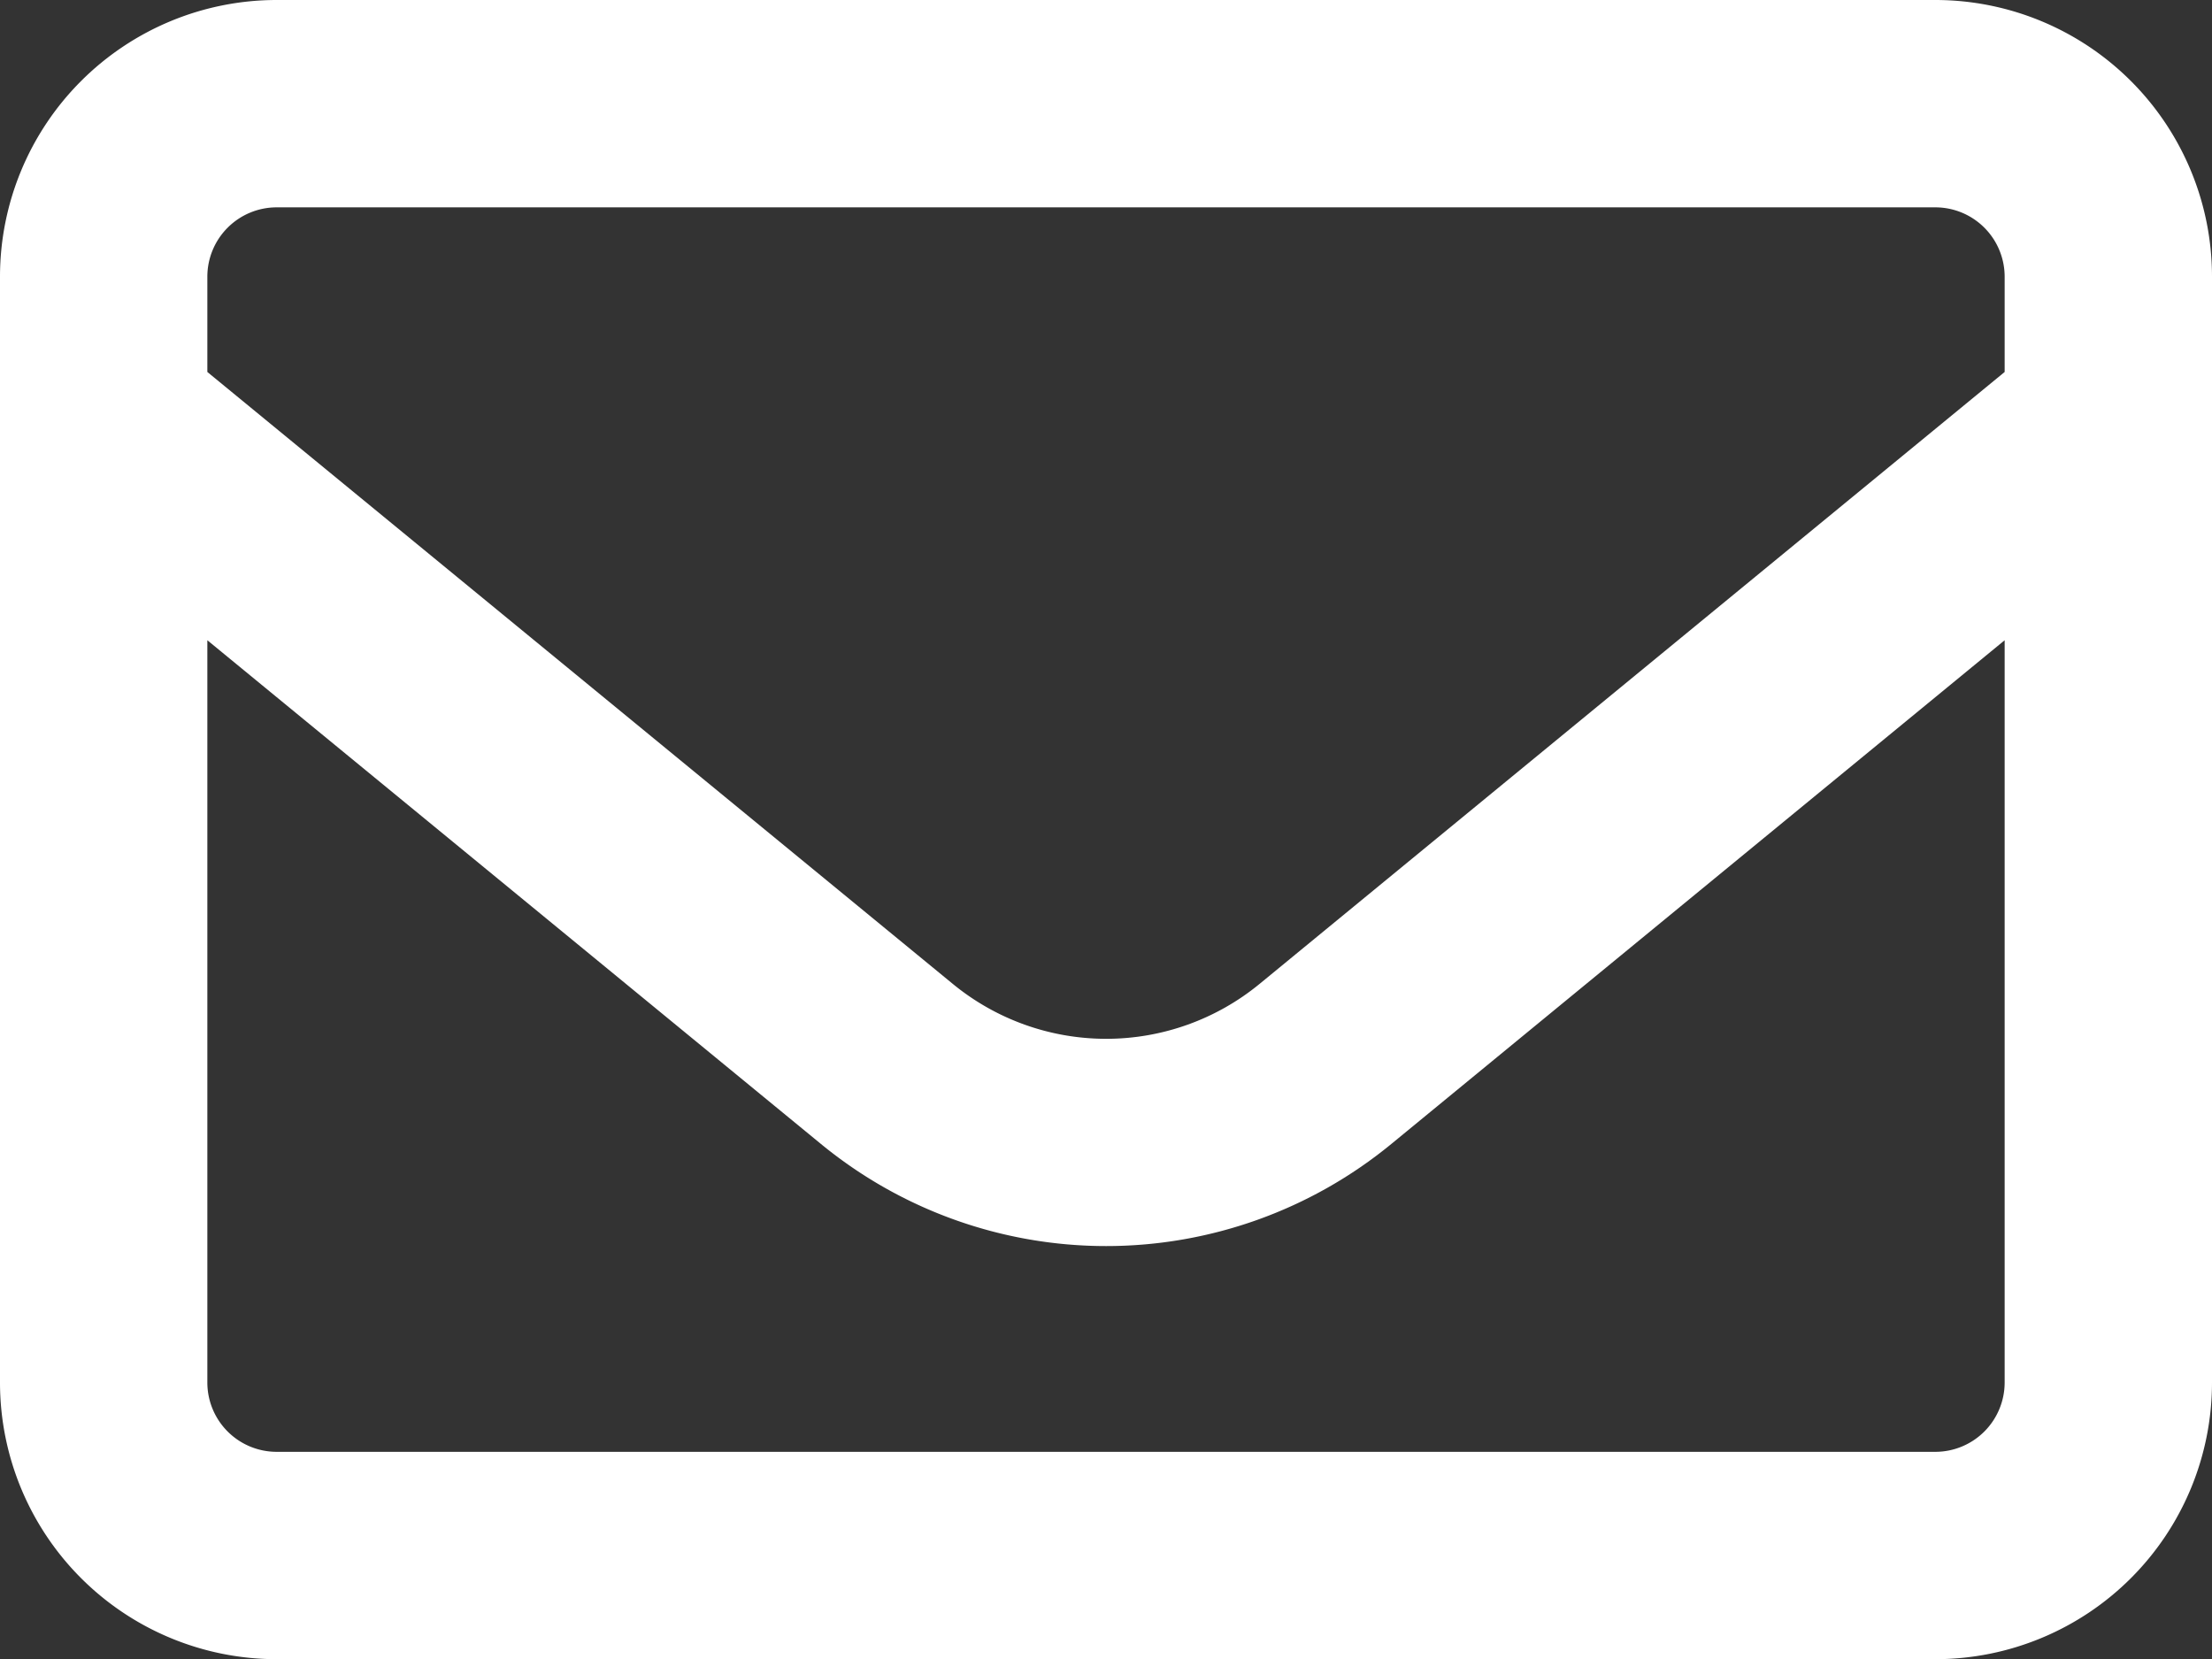
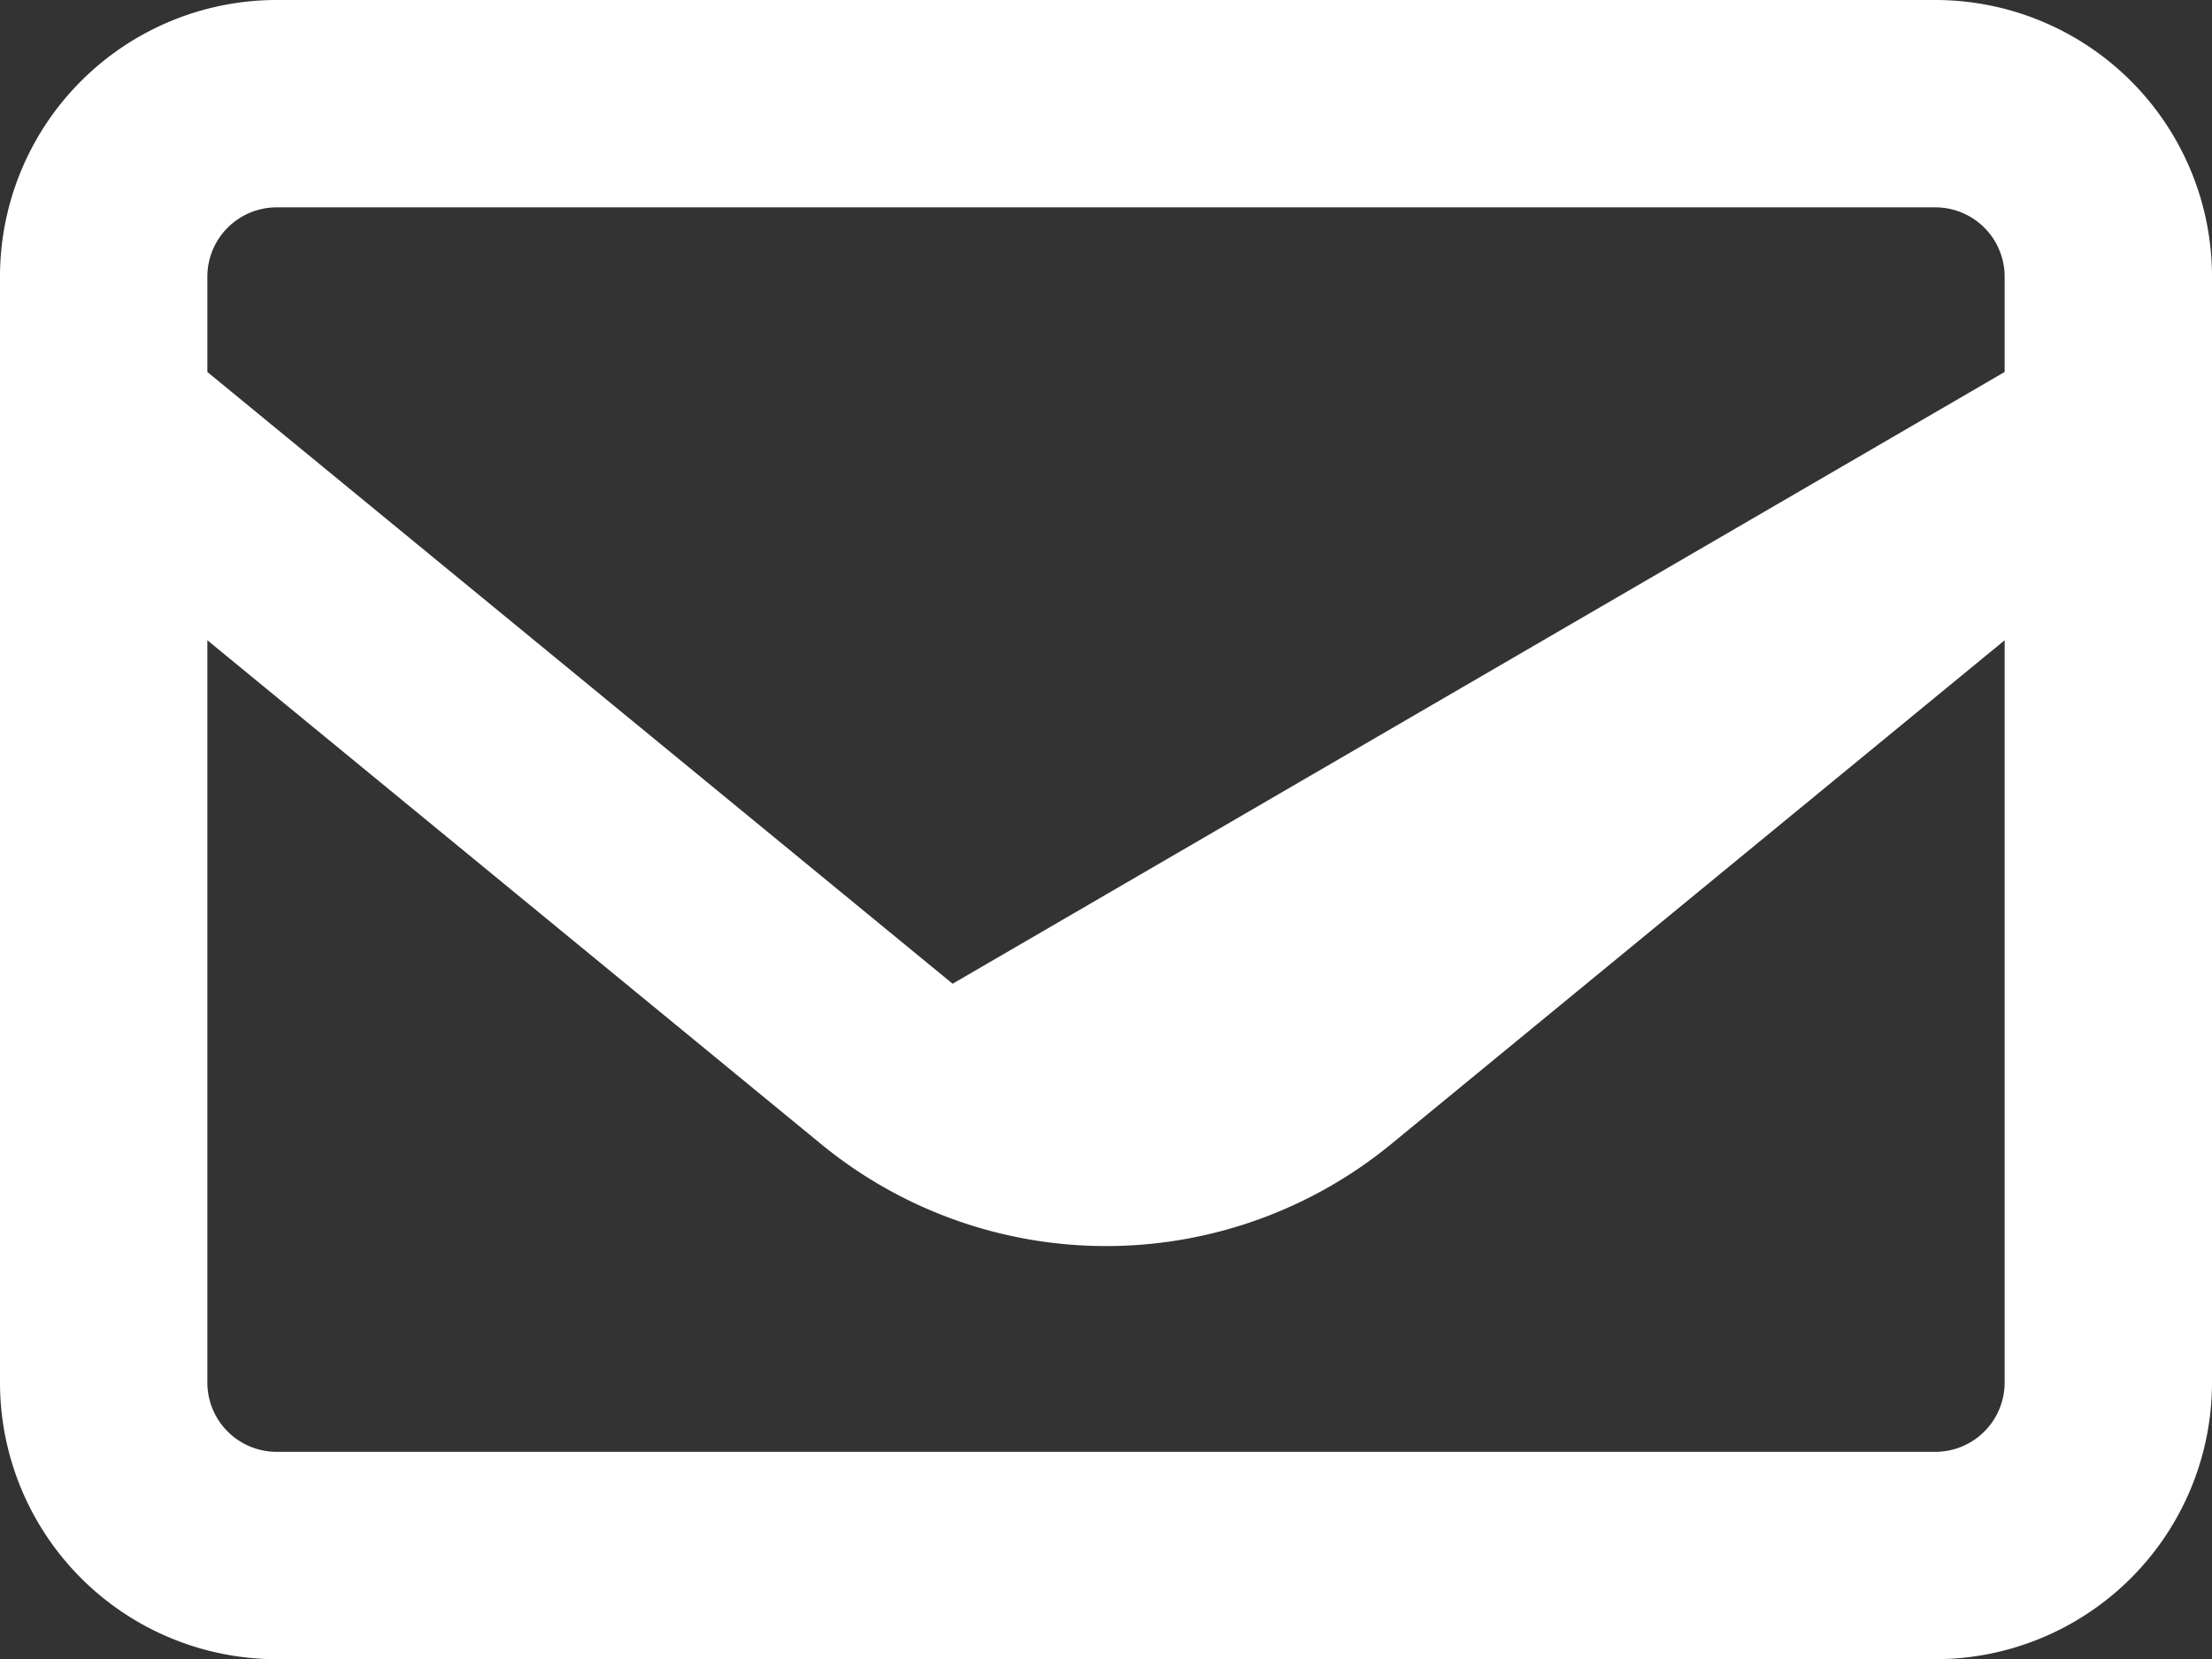
<svg xmlns="http://www.w3.org/2000/svg" width="42.554" height="31.915" viewBox="0 0 42.554 31.915">
  <rect x="0" y="0" width="42.554" height="31.915" fill="#333333" stroke="none" />
-   <path id="envelope-regular" d="M5.319,67.989a1.334,1.334,0,0,0-1.33,1.33v1.837L18.326,82.925a4.649,4.649,0,0,0,5.909,0L38.565,71.156V69.319a1.334,1.334,0,0,0-1.33-1.33Zm-1.33,8.328V90.6a1.334,1.334,0,0,0,1.33,1.33H37.235a1.334,1.334,0,0,0,1.33-1.33V76.317l-11.8,9.691a8.644,8.644,0,0,1-10.971,0ZM0,69.319A5.324,5.324,0,0,1,5.319,64H37.235a5.324,5.324,0,0,1,5.319,5.319V90.6a5.324,5.324,0,0,1-5.319,5.319H5.319A5.324,5.324,0,0,1,0,90.6Z" transform="translate(0 -64)" fill="#fff" />
+   <path id="envelope-regular" d="M5.319,67.989a1.334,1.334,0,0,0-1.33,1.33v1.837L18.326,82.925L38.565,71.156V69.319a1.334,1.334,0,0,0-1.33-1.33Zm-1.33,8.328V90.6a1.334,1.334,0,0,0,1.33,1.33H37.235a1.334,1.334,0,0,0,1.33-1.33V76.317l-11.8,9.691a8.644,8.644,0,0,1-10.971,0ZM0,69.319A5.324,5.324,0,0,1,5.319,64H37.235a5.324,5.324,0,0,1,5.319,5.319V90.6a5.324,5.324,0,0,1-5.319,5.319H5.319A5.324,5.324,0,0,1,0,90.6Z" transform="translate(0 -64)" fill="#fff" />
</svg>